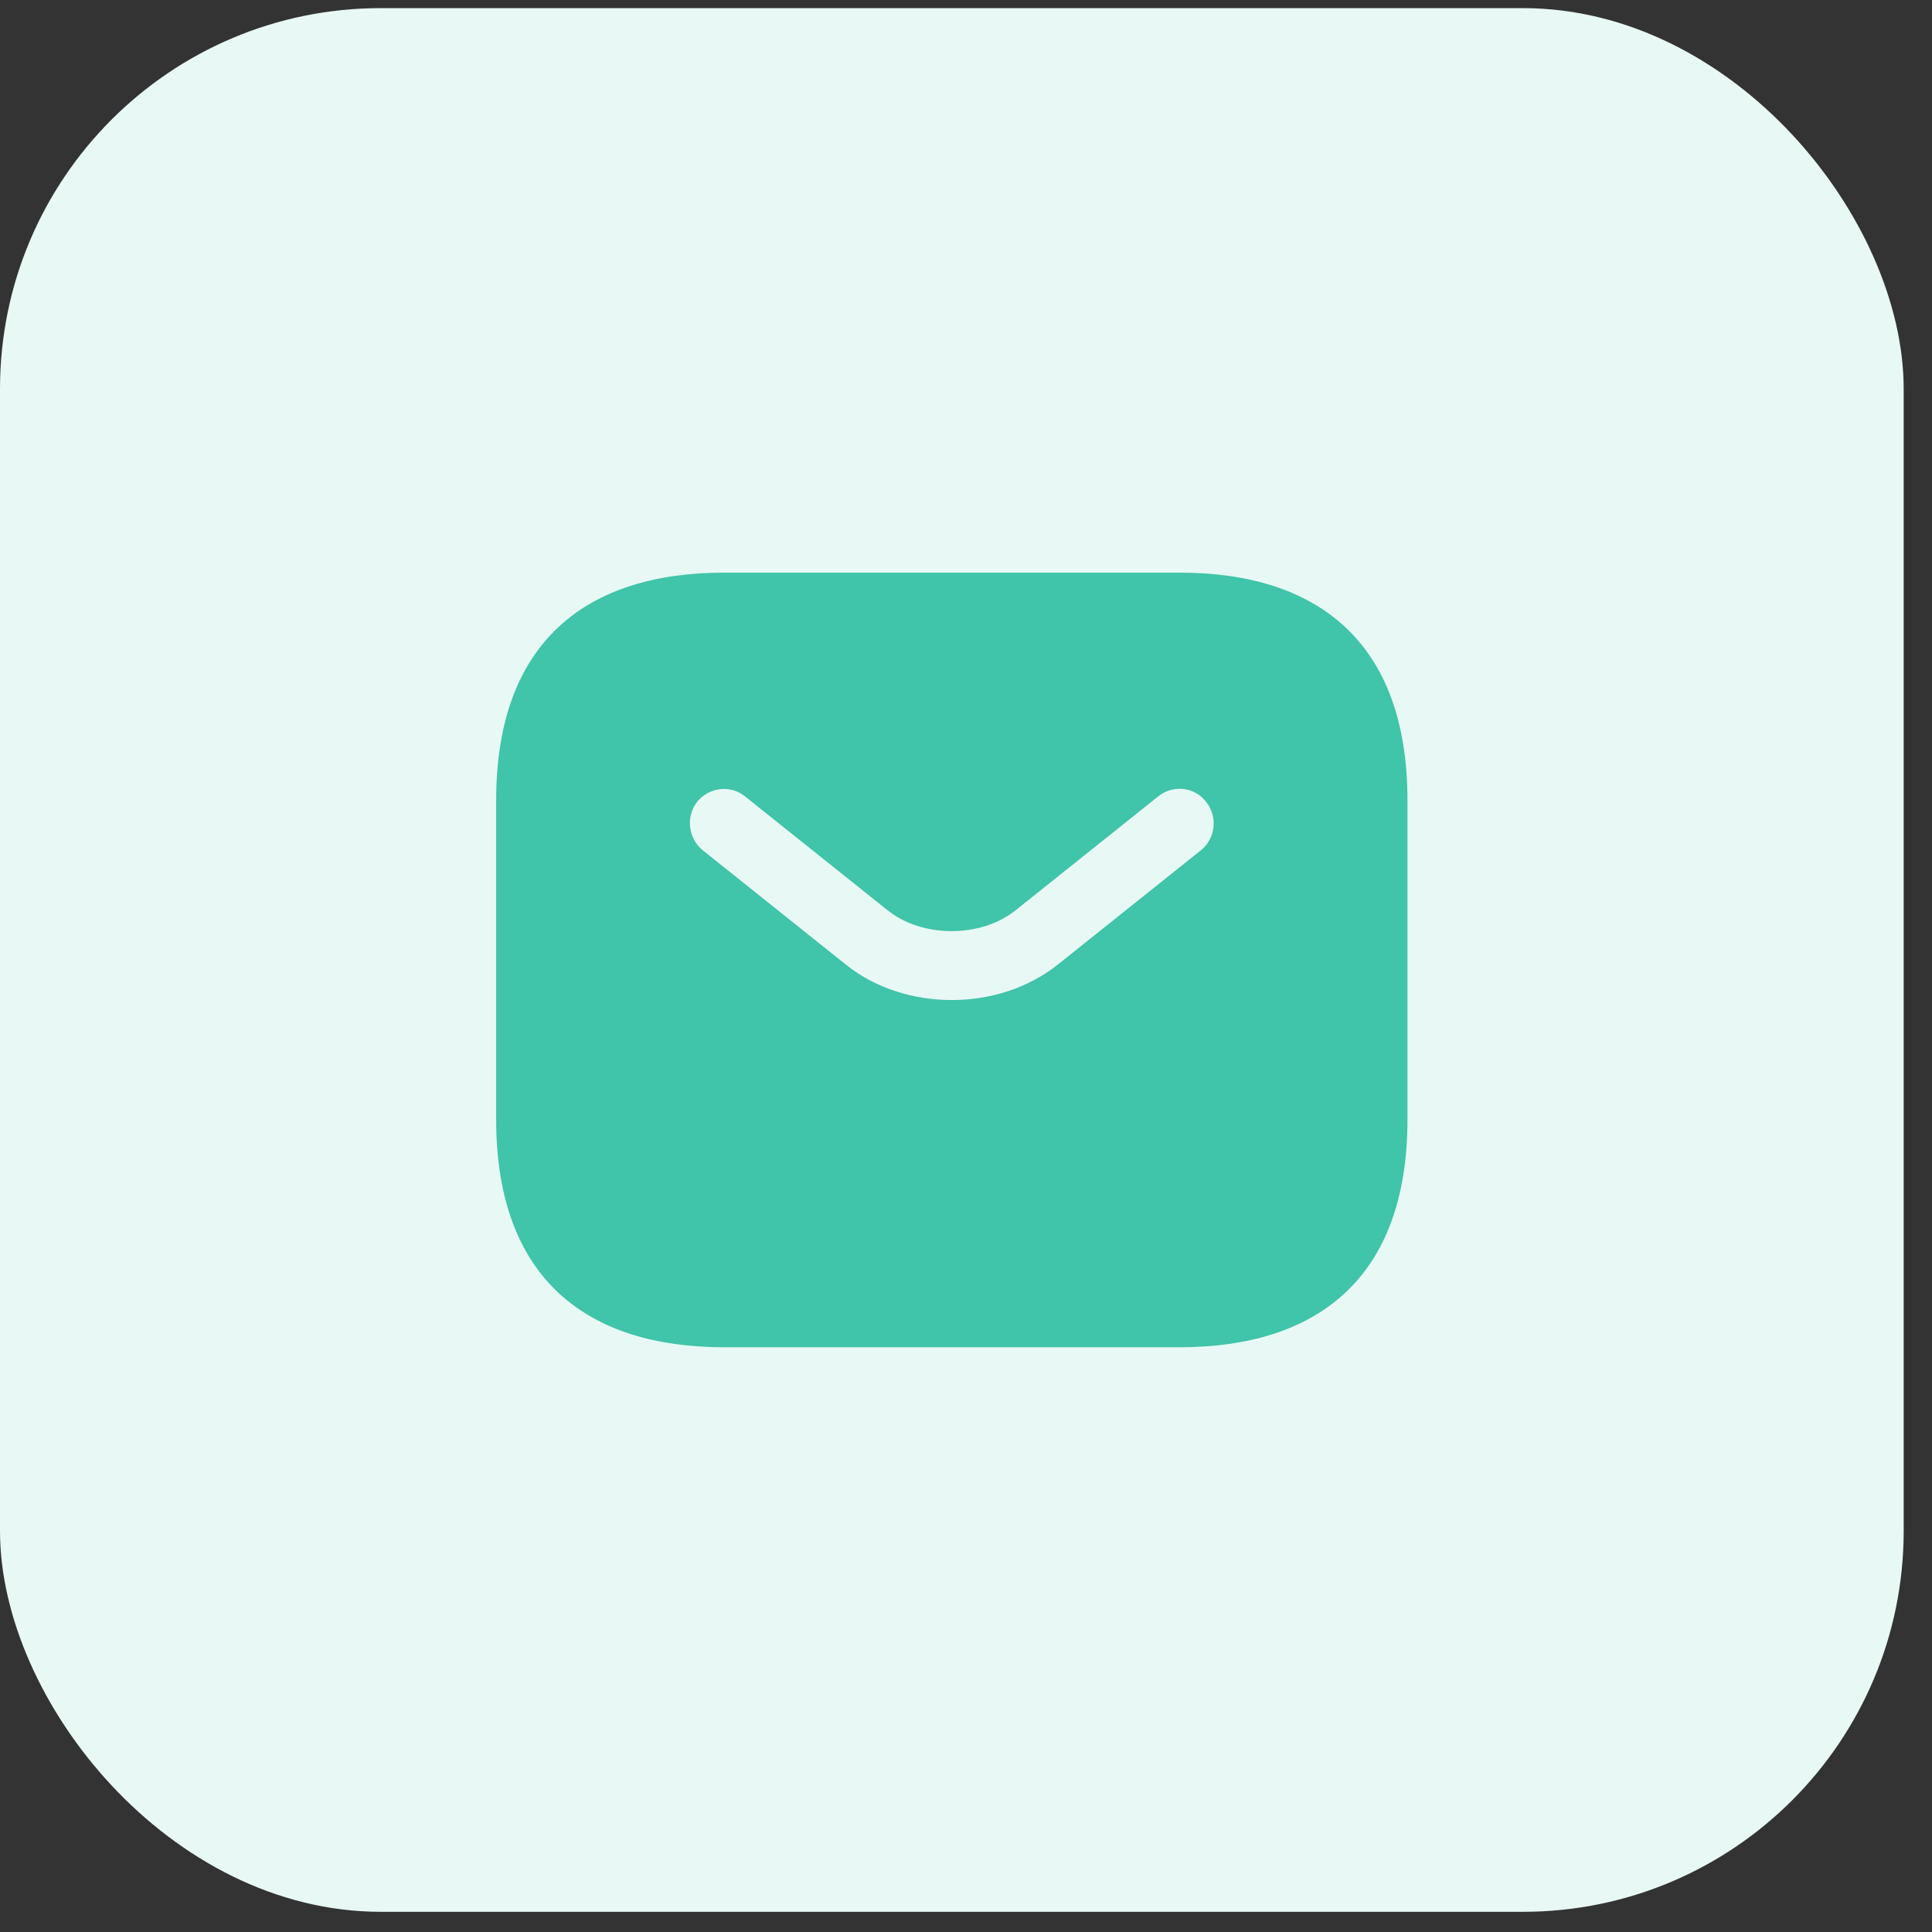
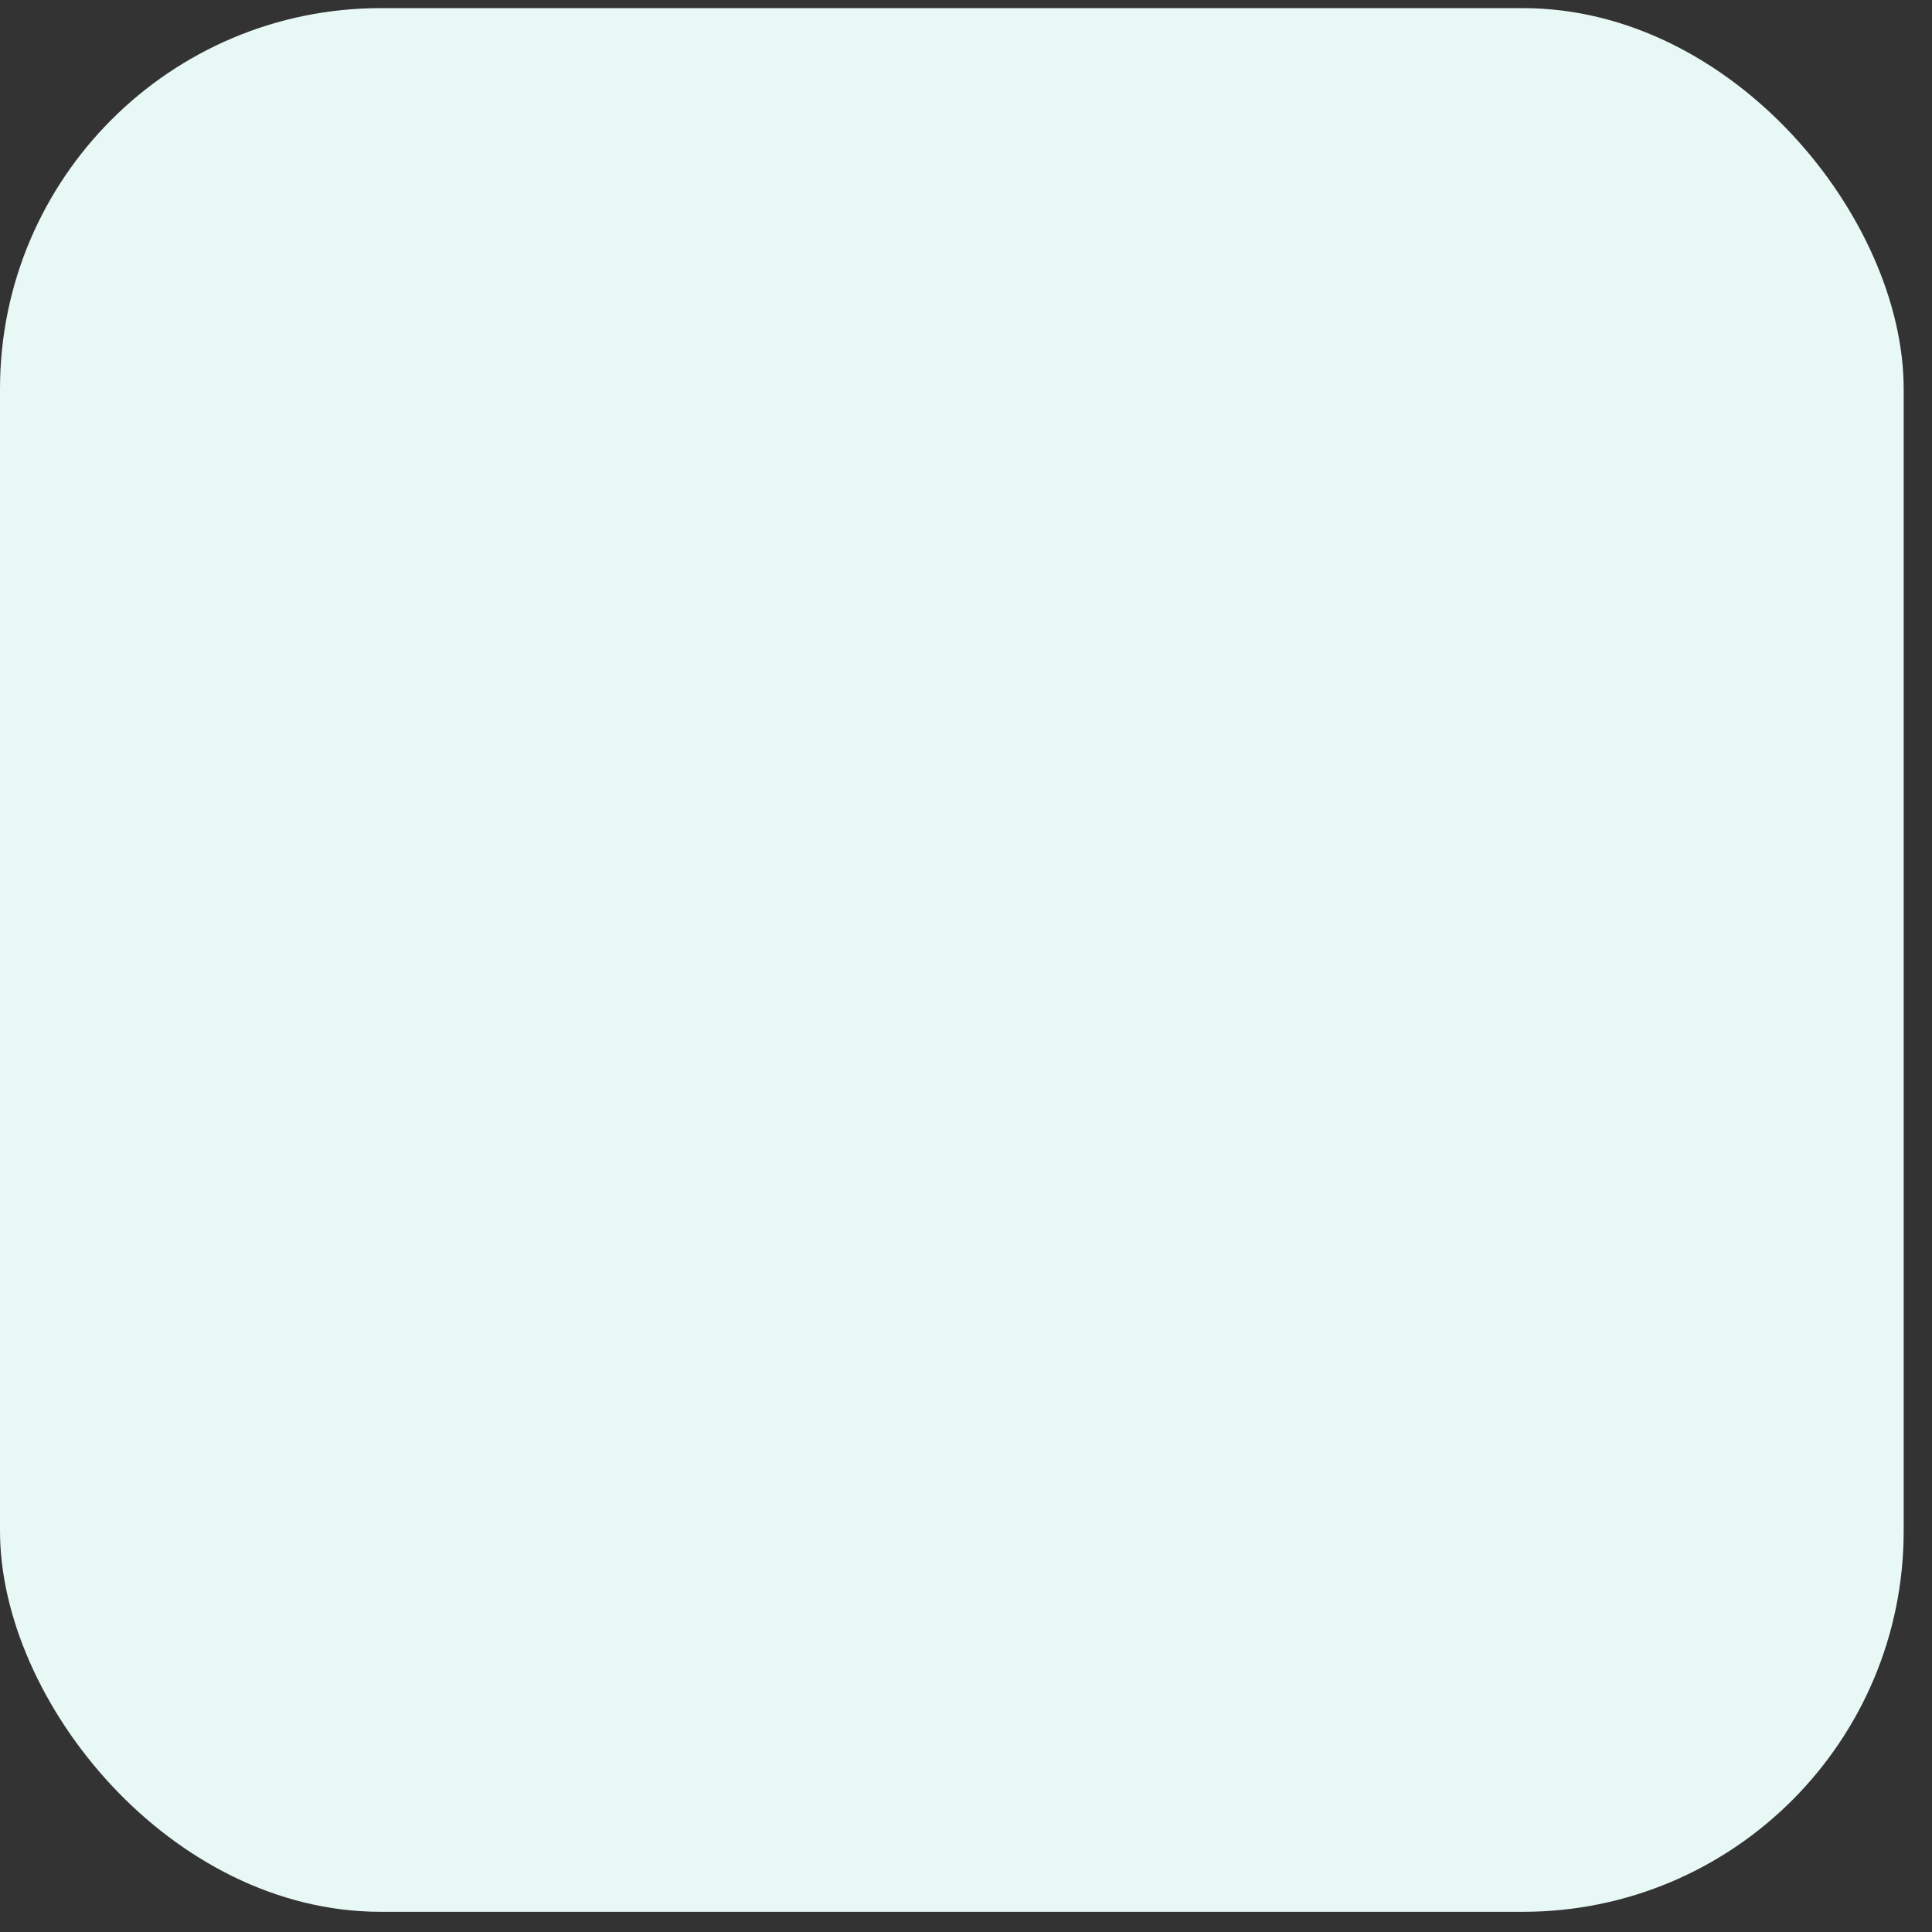
<svg xmlns="http://www.w3.org/2000/svg" width="53" height="53" viewBox="0 0 53 53" fill="none">
  <rect x="0" y="0" width="53" height="53" fill="#333333" stroke="none" />
  <rect y="0.223" width="52.223" height="52.223" rx="10.445" fill="#E8F8F5" />
-   <path d="M32.361 15.709H19.861C16.111 15.709 13.611 17.584 13.611 21.959V30.709C13.611 35.084 16.111 36.959 19.861 36.959H32.361C36.111 36.959 38.611 35.084 38.611 30.709V21.959C38.611 17.584 36.111 15.709 32.361 15.709ZM32.949 23.322L29.036 26.447C28.211 27.109 27.161 27.434 26.111 27.434C25.061 27.434 23.999 27.109 23.186 26.447L19.274 23.322C18.874 22.997 18.811 22.396 19.124 21.997C19.449 21.596 20.036 21.521 20.436 21.846L24.349 24.971C25.299 25.734 26.911 25.734 27.861 24.971L31.774 21.846C32.174 21.521 32.774 21.584 33.086 21.997C33.411 22.396 33.349 22.997 32.949 23.322Z" fill="#40C4AA" />
</svg>